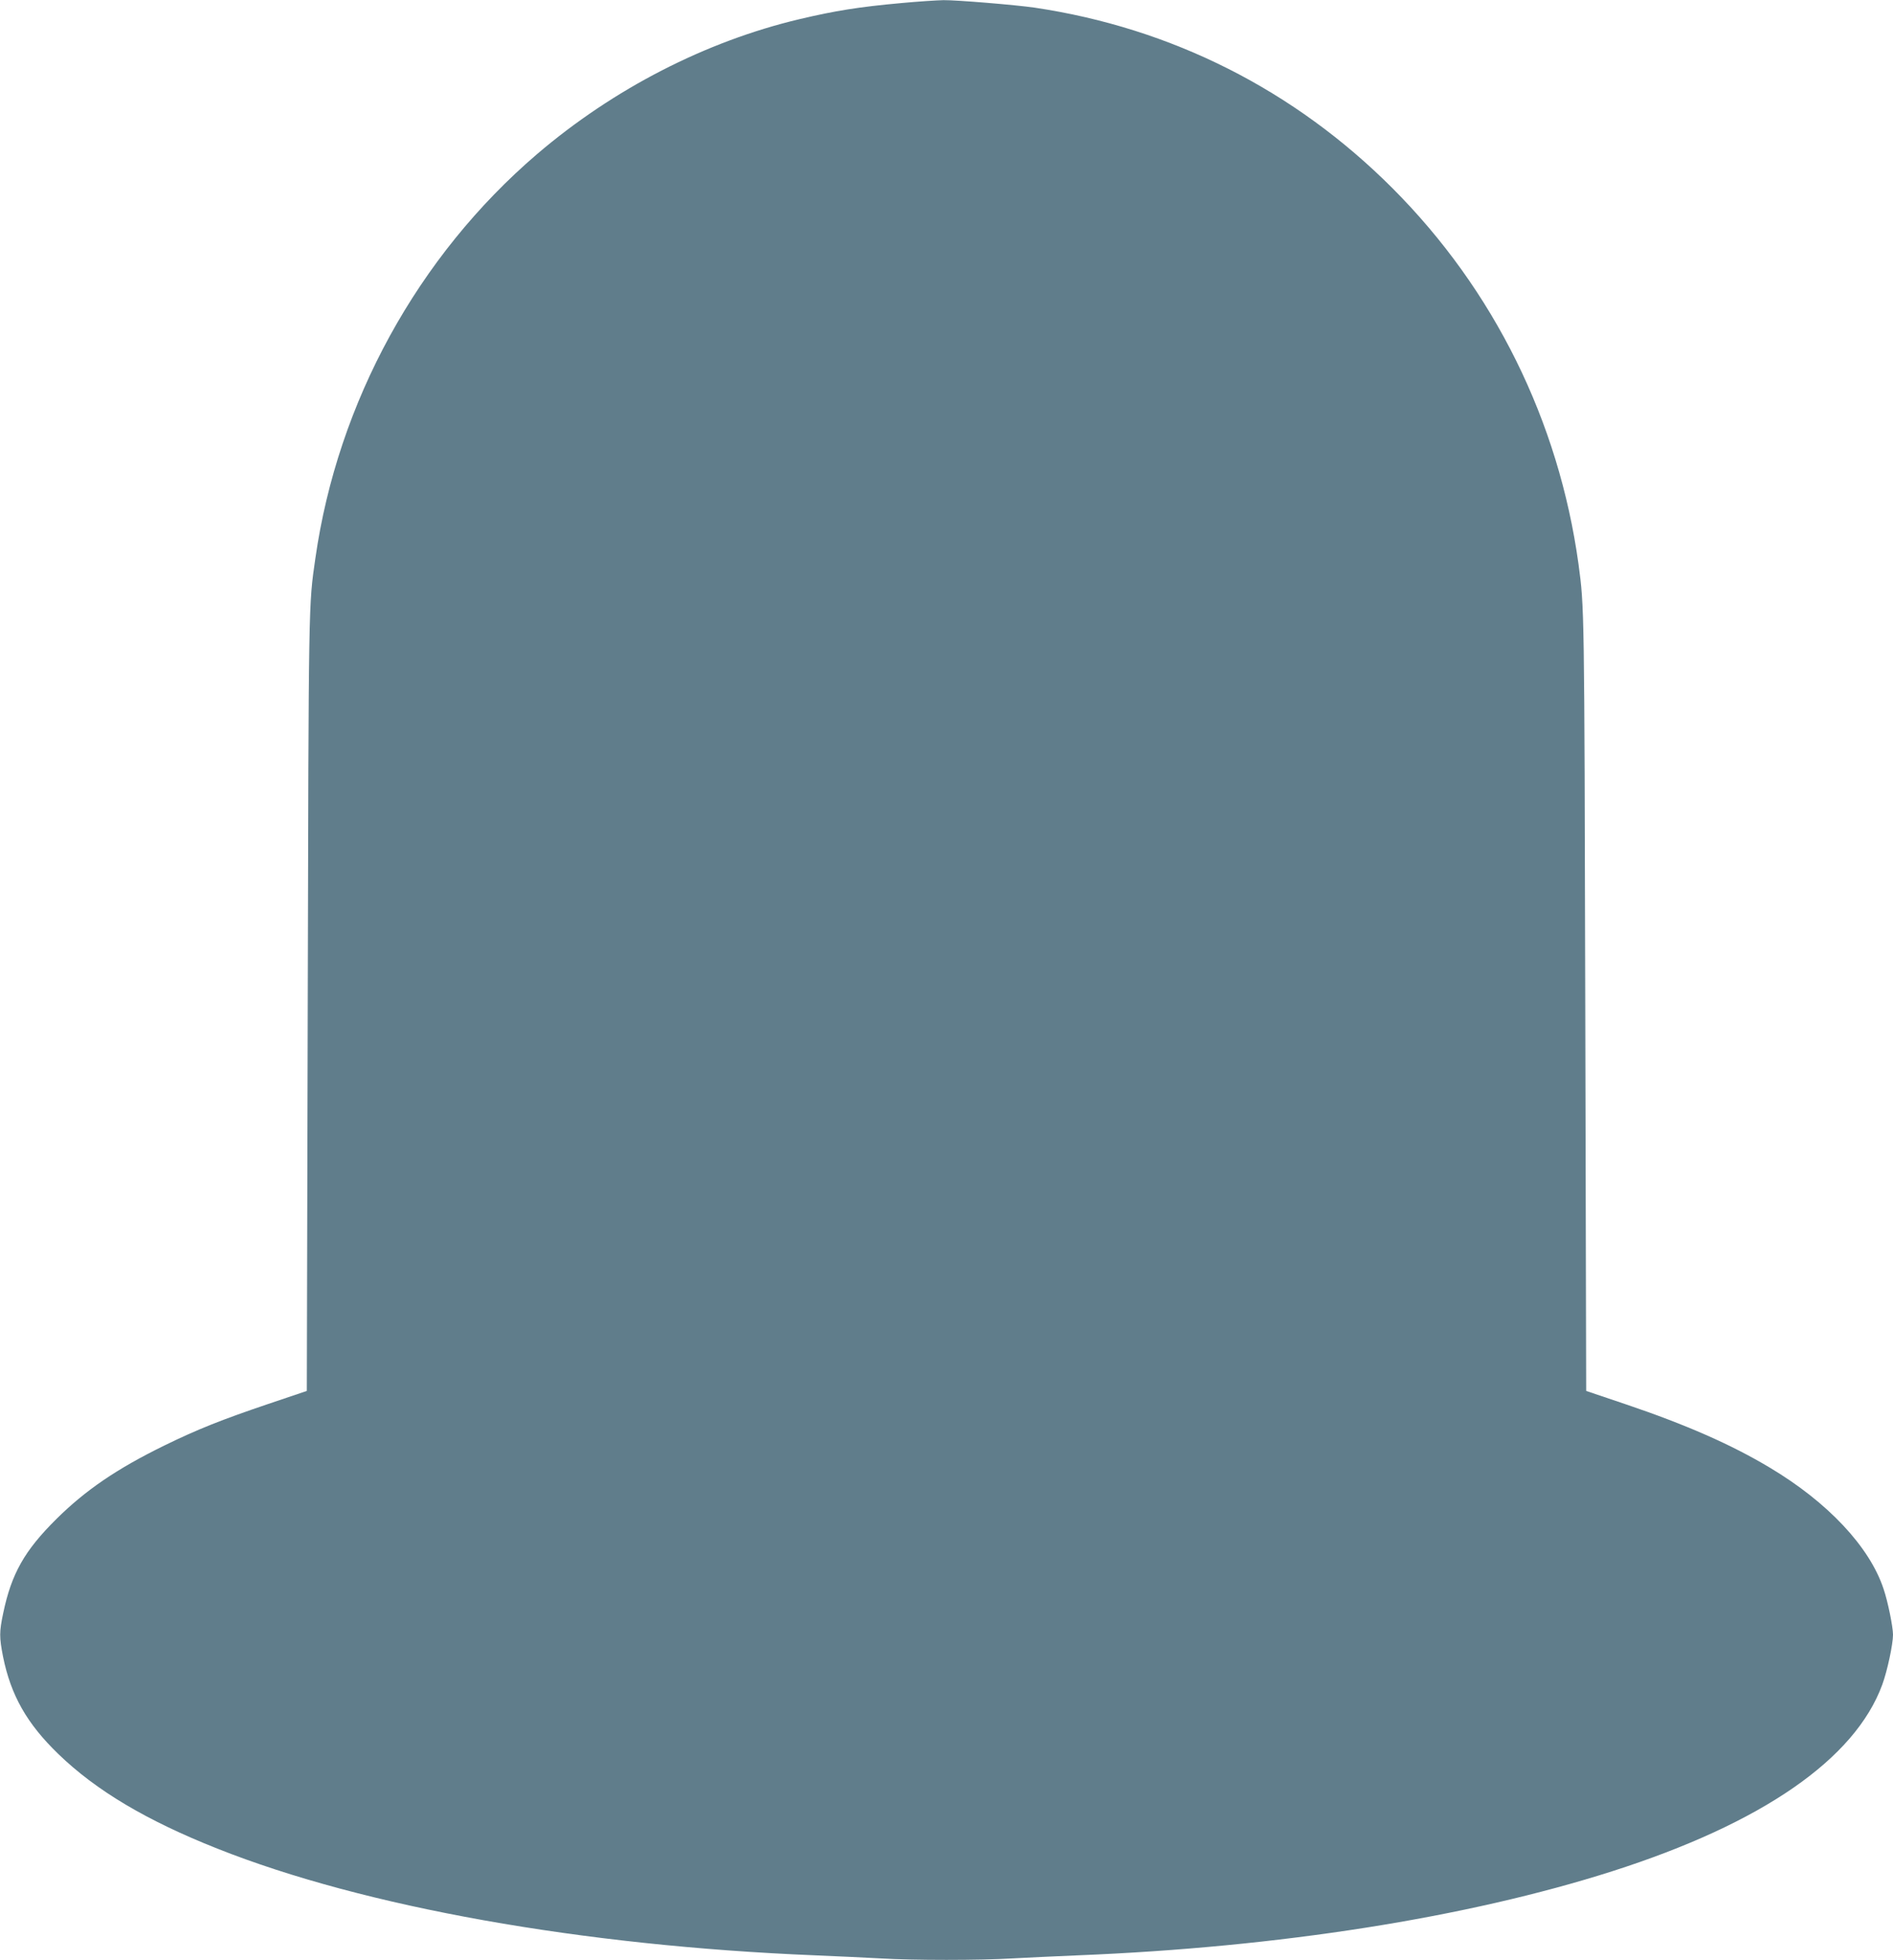
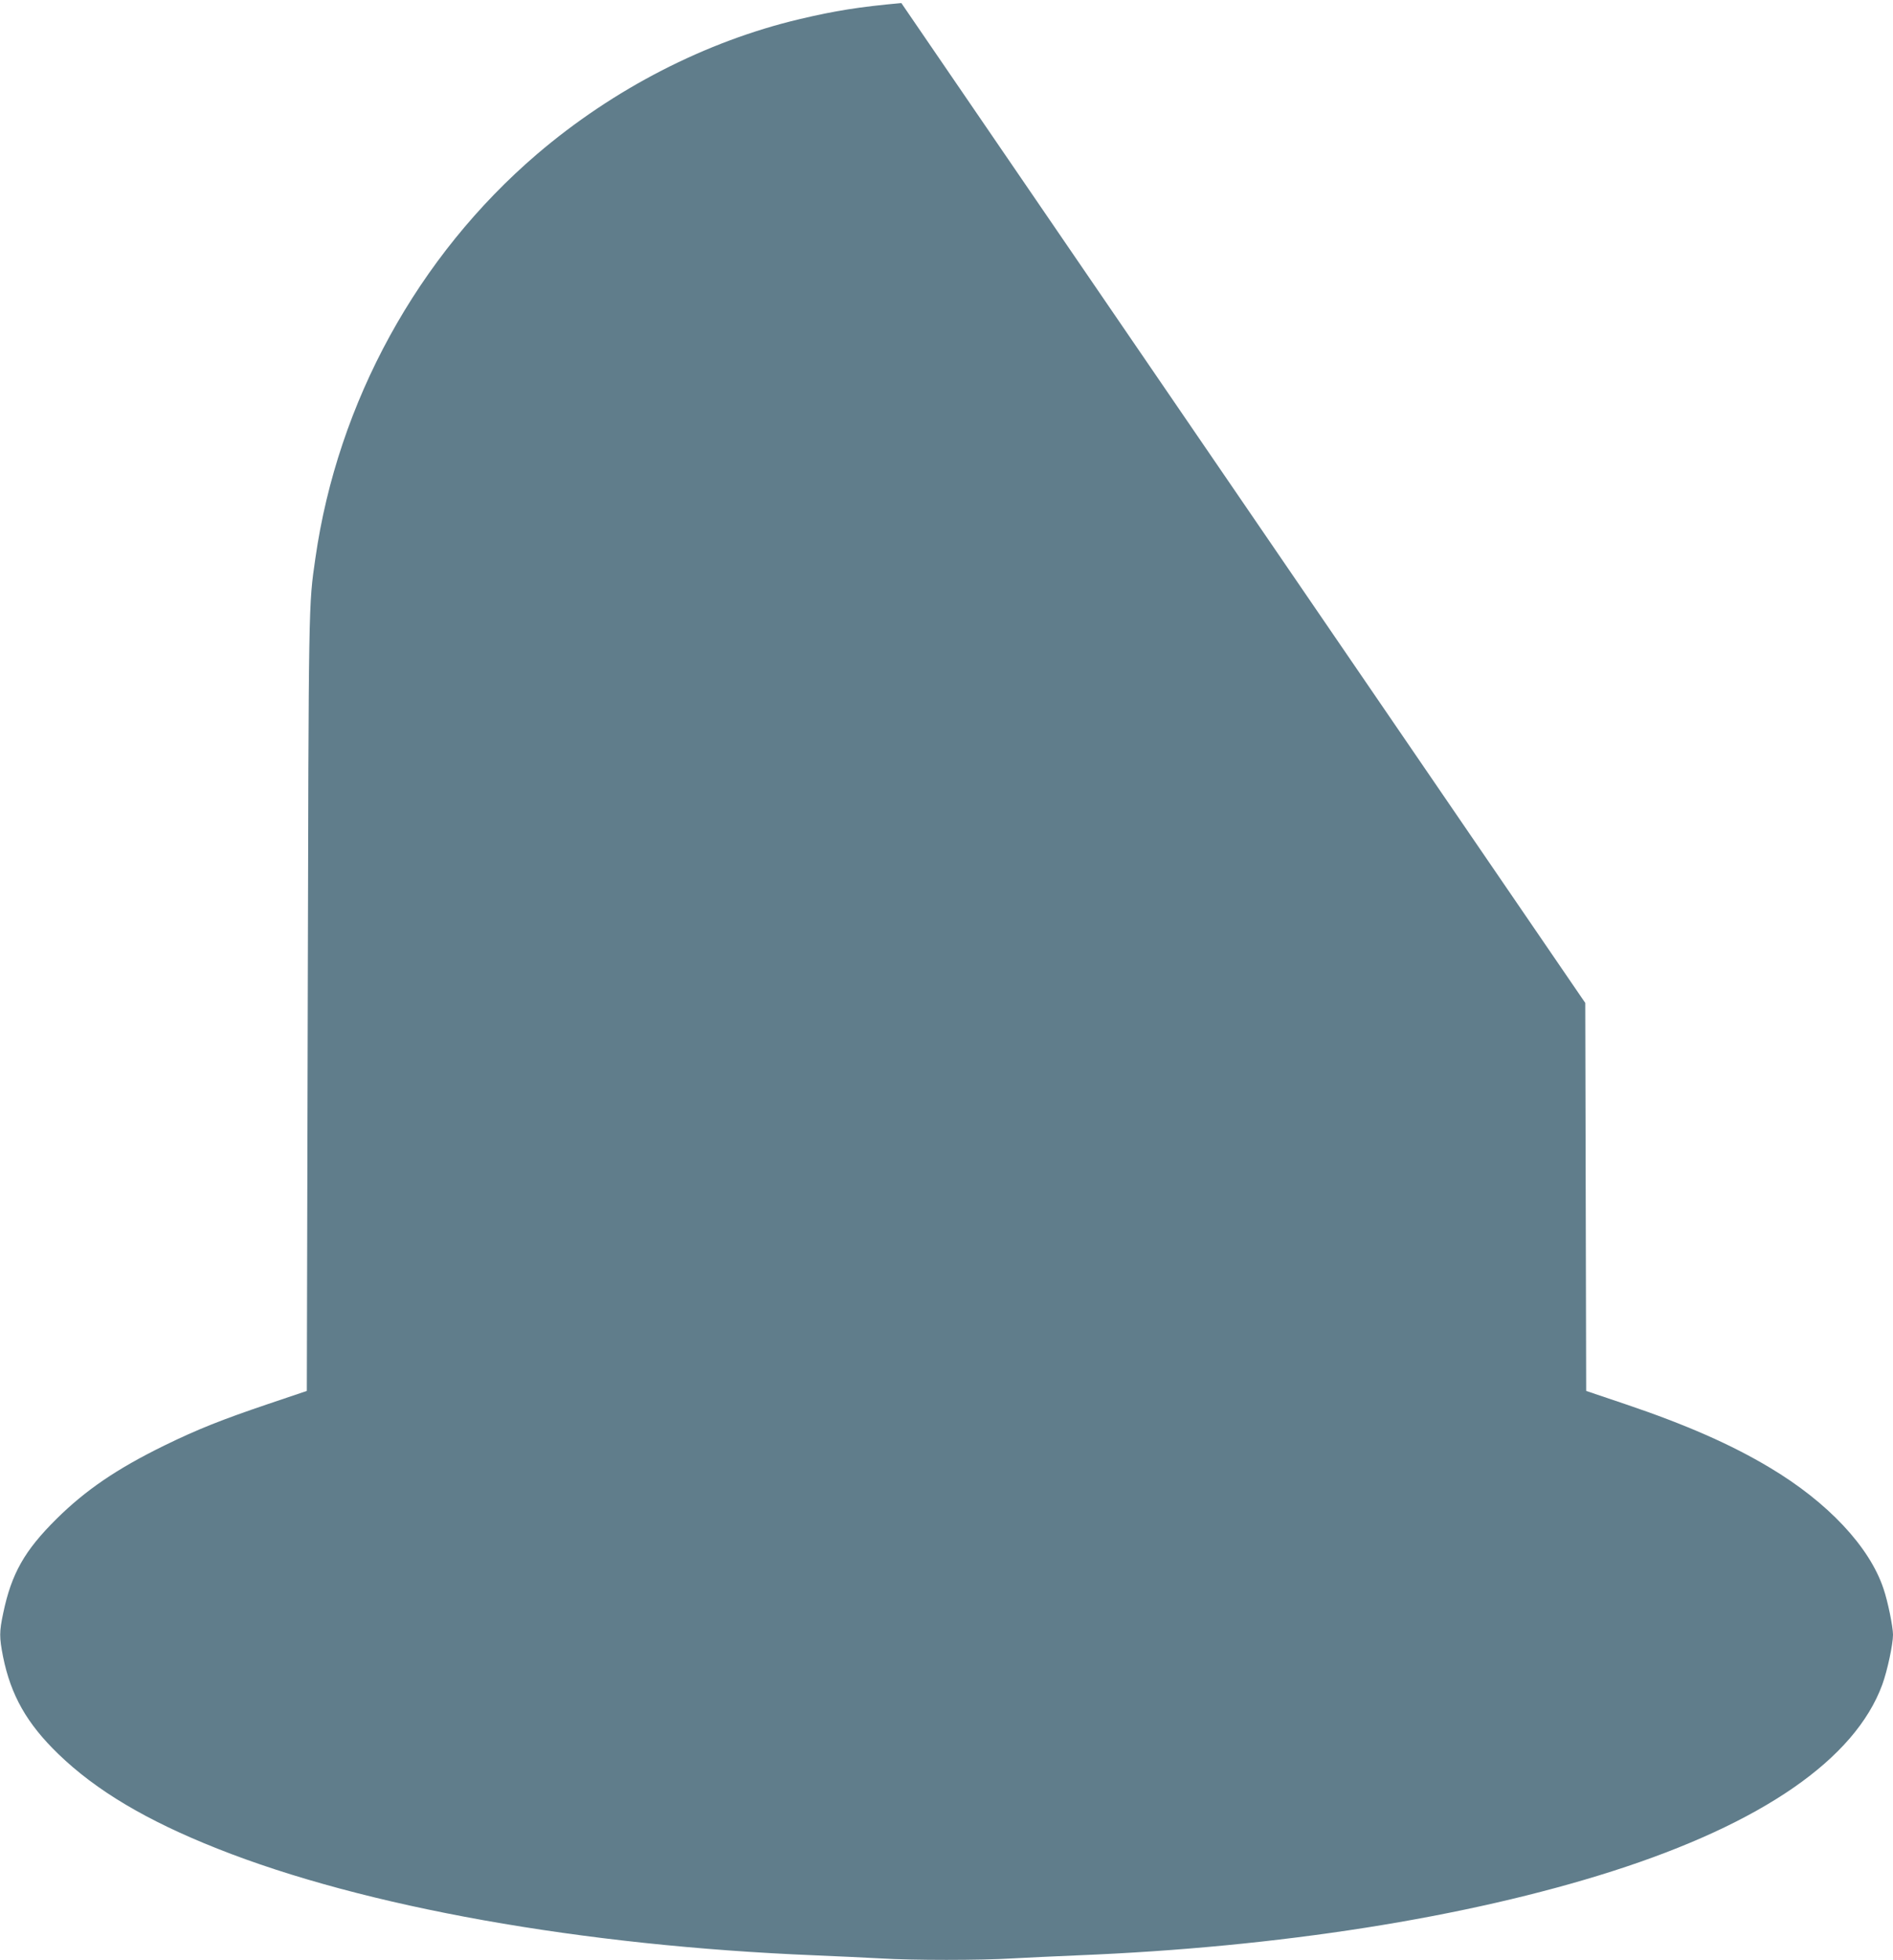
<svg xmlns="http://www.w3.org/2000/svg" version="1.0" width="1237pt" height="1280pt" viewBox="0 0 1237 1280" preserveAspectRatio="xMidYMid meet">
  <g transform="translate(0,1280) scale(0.1,-0.1)" fill="#607d8b" stroke="none">
-     <path d="M5890 12780 c-277 -25 -432 -50 -665 -105 -613 -145 -1216 -455 -1715 -881 -780 -667 -1303 -1620 -1449 -2639 -45 -312 -44 -259 -50 -2905 l-6 -2534 -255 -86 c-301 -102 -458 -164 -675 -270 -311 -152 -516 -292 -706 -480 -209 -207 -294 -357 -348 -615 -26 -123 -26 -157 -1 -285 51 -252 156 -437 361 -635 247 -239 577 -435 1039 -618 959 -381 2383 -635 3905 -697 143 -6 335 -15 426 -20 214 -13 654 -13 868 0 91 5 283 14 426 20 1313 53 2540 246 3490 549 980 313 1587 733 1765 1219 33 90 70 263 70 326 0 51 -34 219 -62 300 -91 274 -364 565 -743 791 -252 151 -548 281 -945 415 l-255 86 -6 2534 c-6 2590 -6 2583 -44 2865 -129 935 -553 1792 -1215 2455 -641 642 -1444 1047 -2339 1180 -124 18 -511 50 -596 49 -44 -1 -168 -9 -275 -19z" />
+     <path d="M5890 12780 c-277 -25 -432 -50 -665 -105 -613 -145 -1216 -455 -1715 -881 -780 -667 -1303 -1620 -1449 -2639 -45 -312 -44 -259 -50 -2905 l-6 -2534 -255 -86 c-301 -102 -458 -164 -675 -270 -311 -152 -516 -292 -706 -480 -209 -207 -294 -357 -348 -615 -26 -123 -26 -157 -1 -285 51 -252 156 -437 361 -635 247 -239 577 -435 1039 -618 959 -381 2383 -635 3905 -697 143 -6 335 -15 426 -20 214 -13 654 -13 868 0 91 5 283 14 426 20 1313 53 2540 246 3490 549 980 313 1587 733 1765 1219 33 90 70 263 70 326 0 51 -34 219 -62 300 -91 274 -364 565 -743 791 -252 151 -548 281 -945 415 l-255 86 -6 2534 z" />
  </g>
</svg>